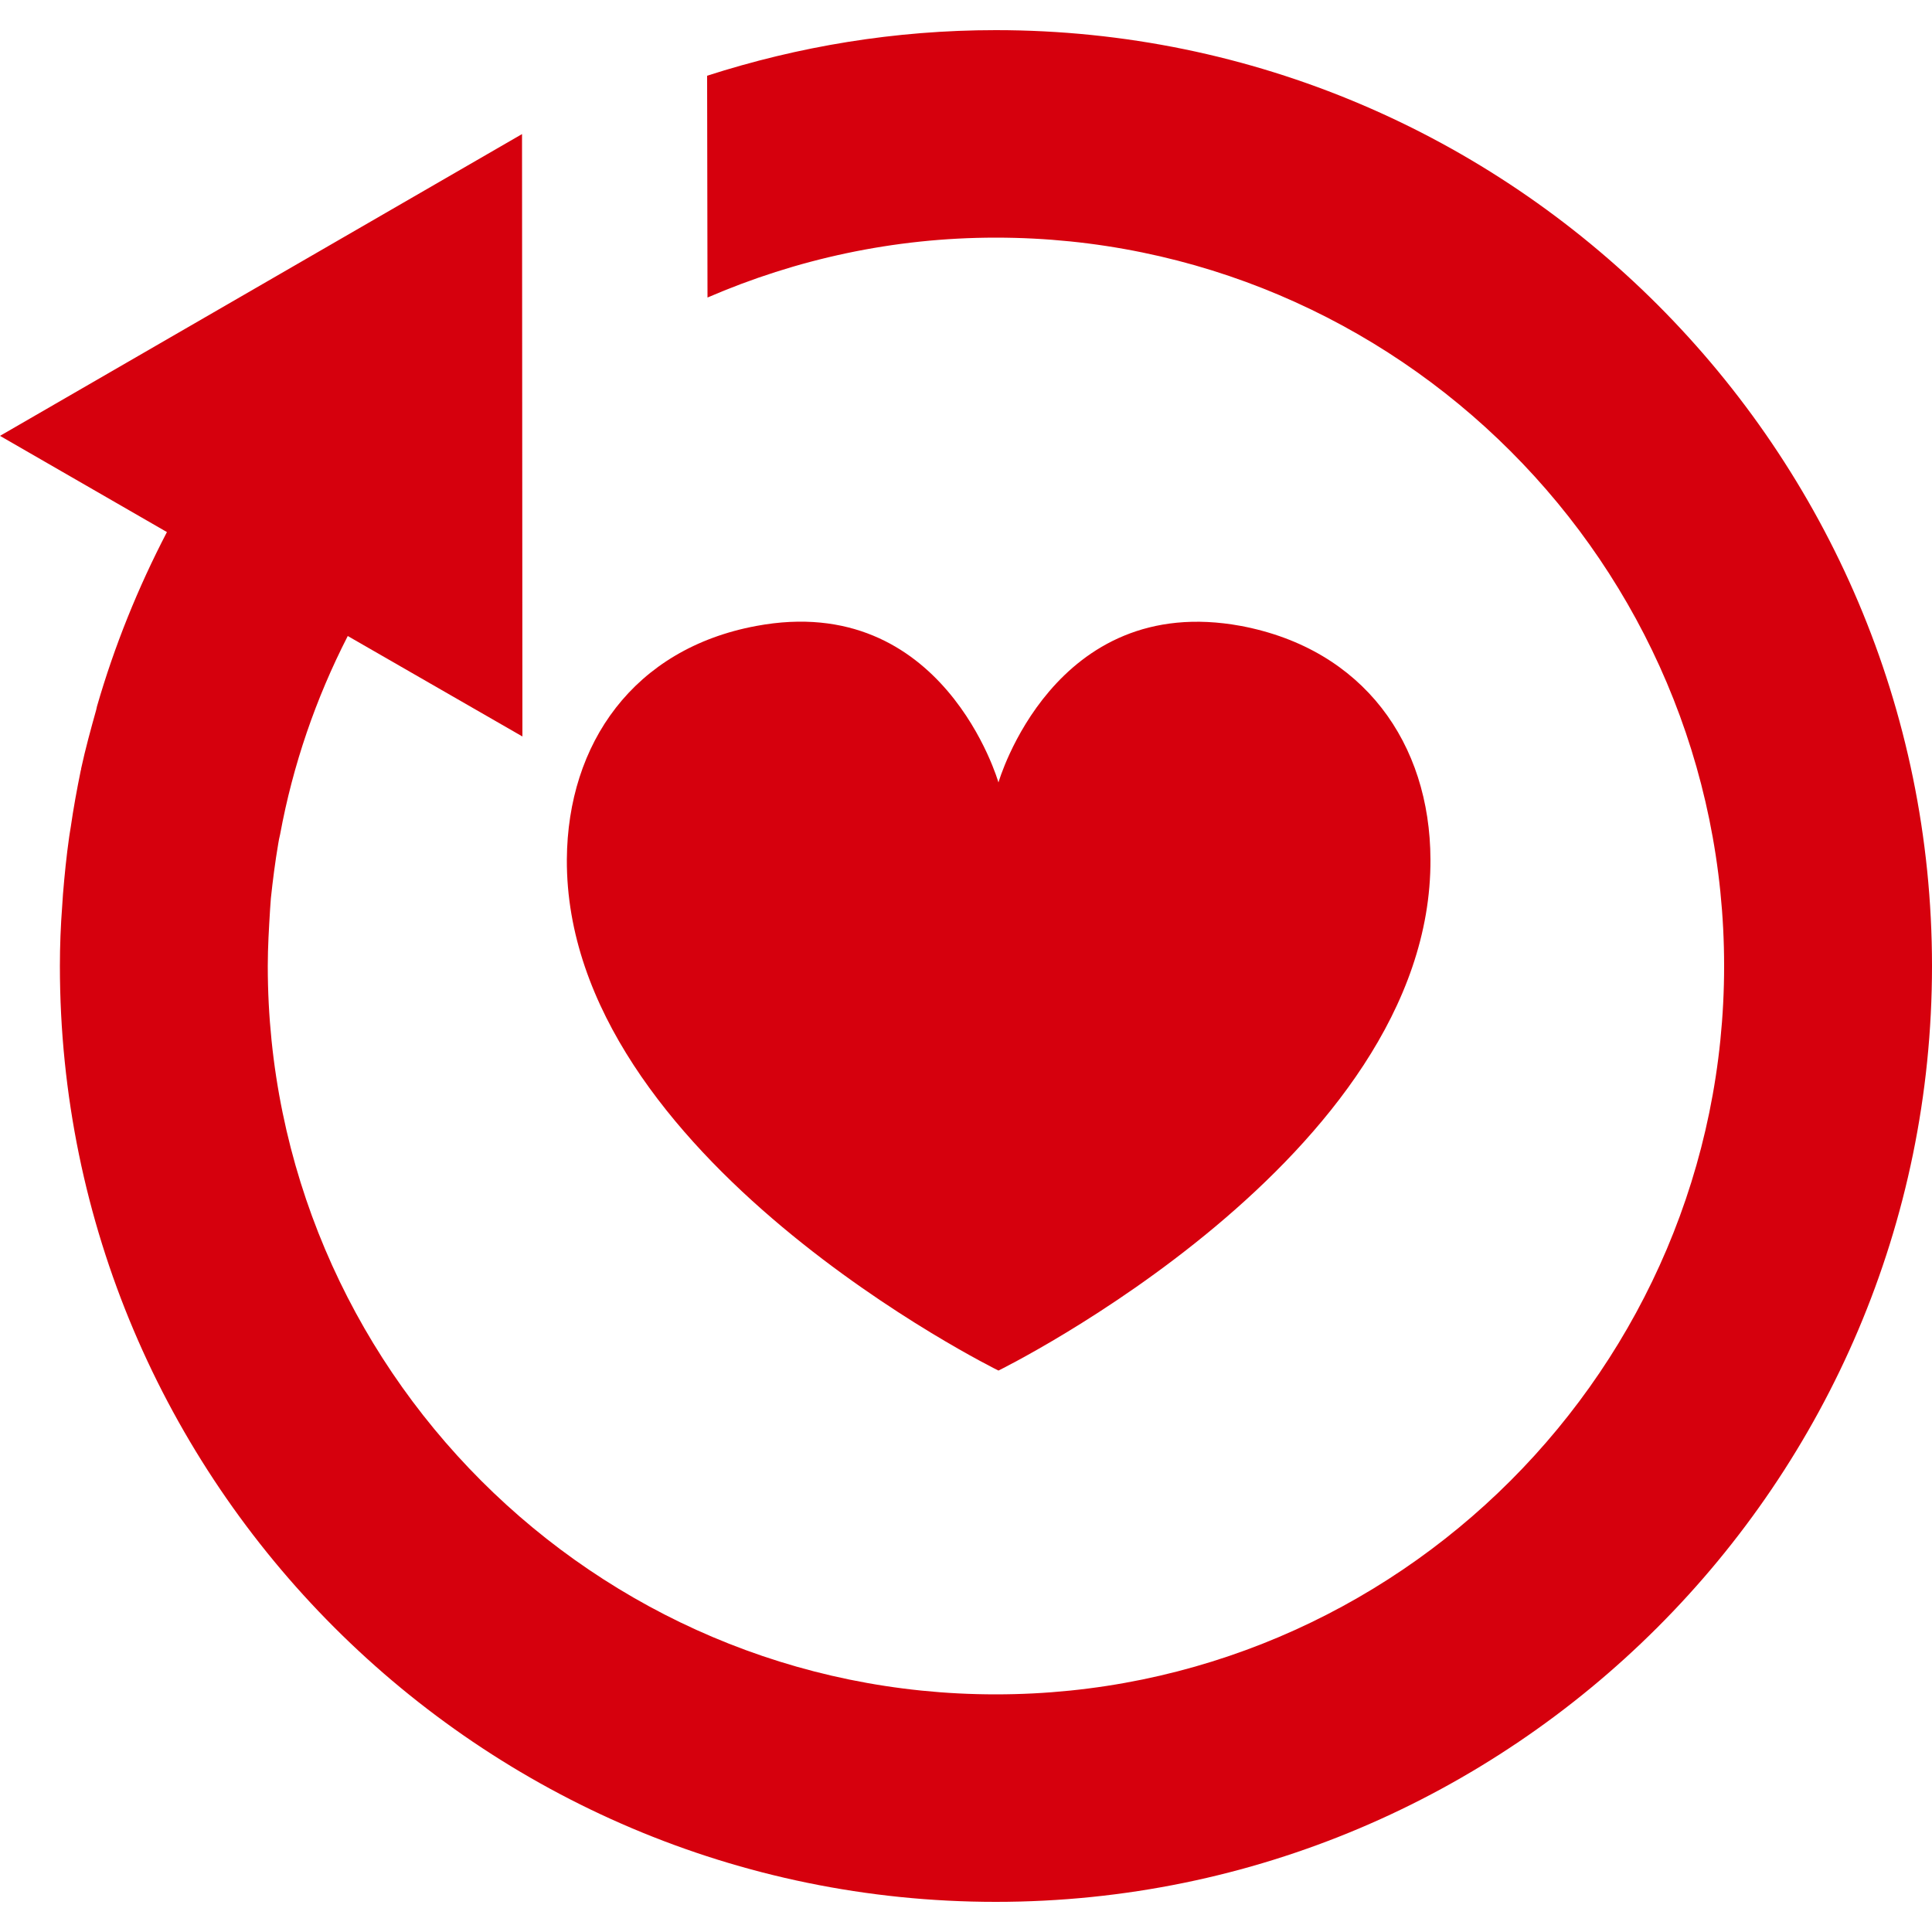
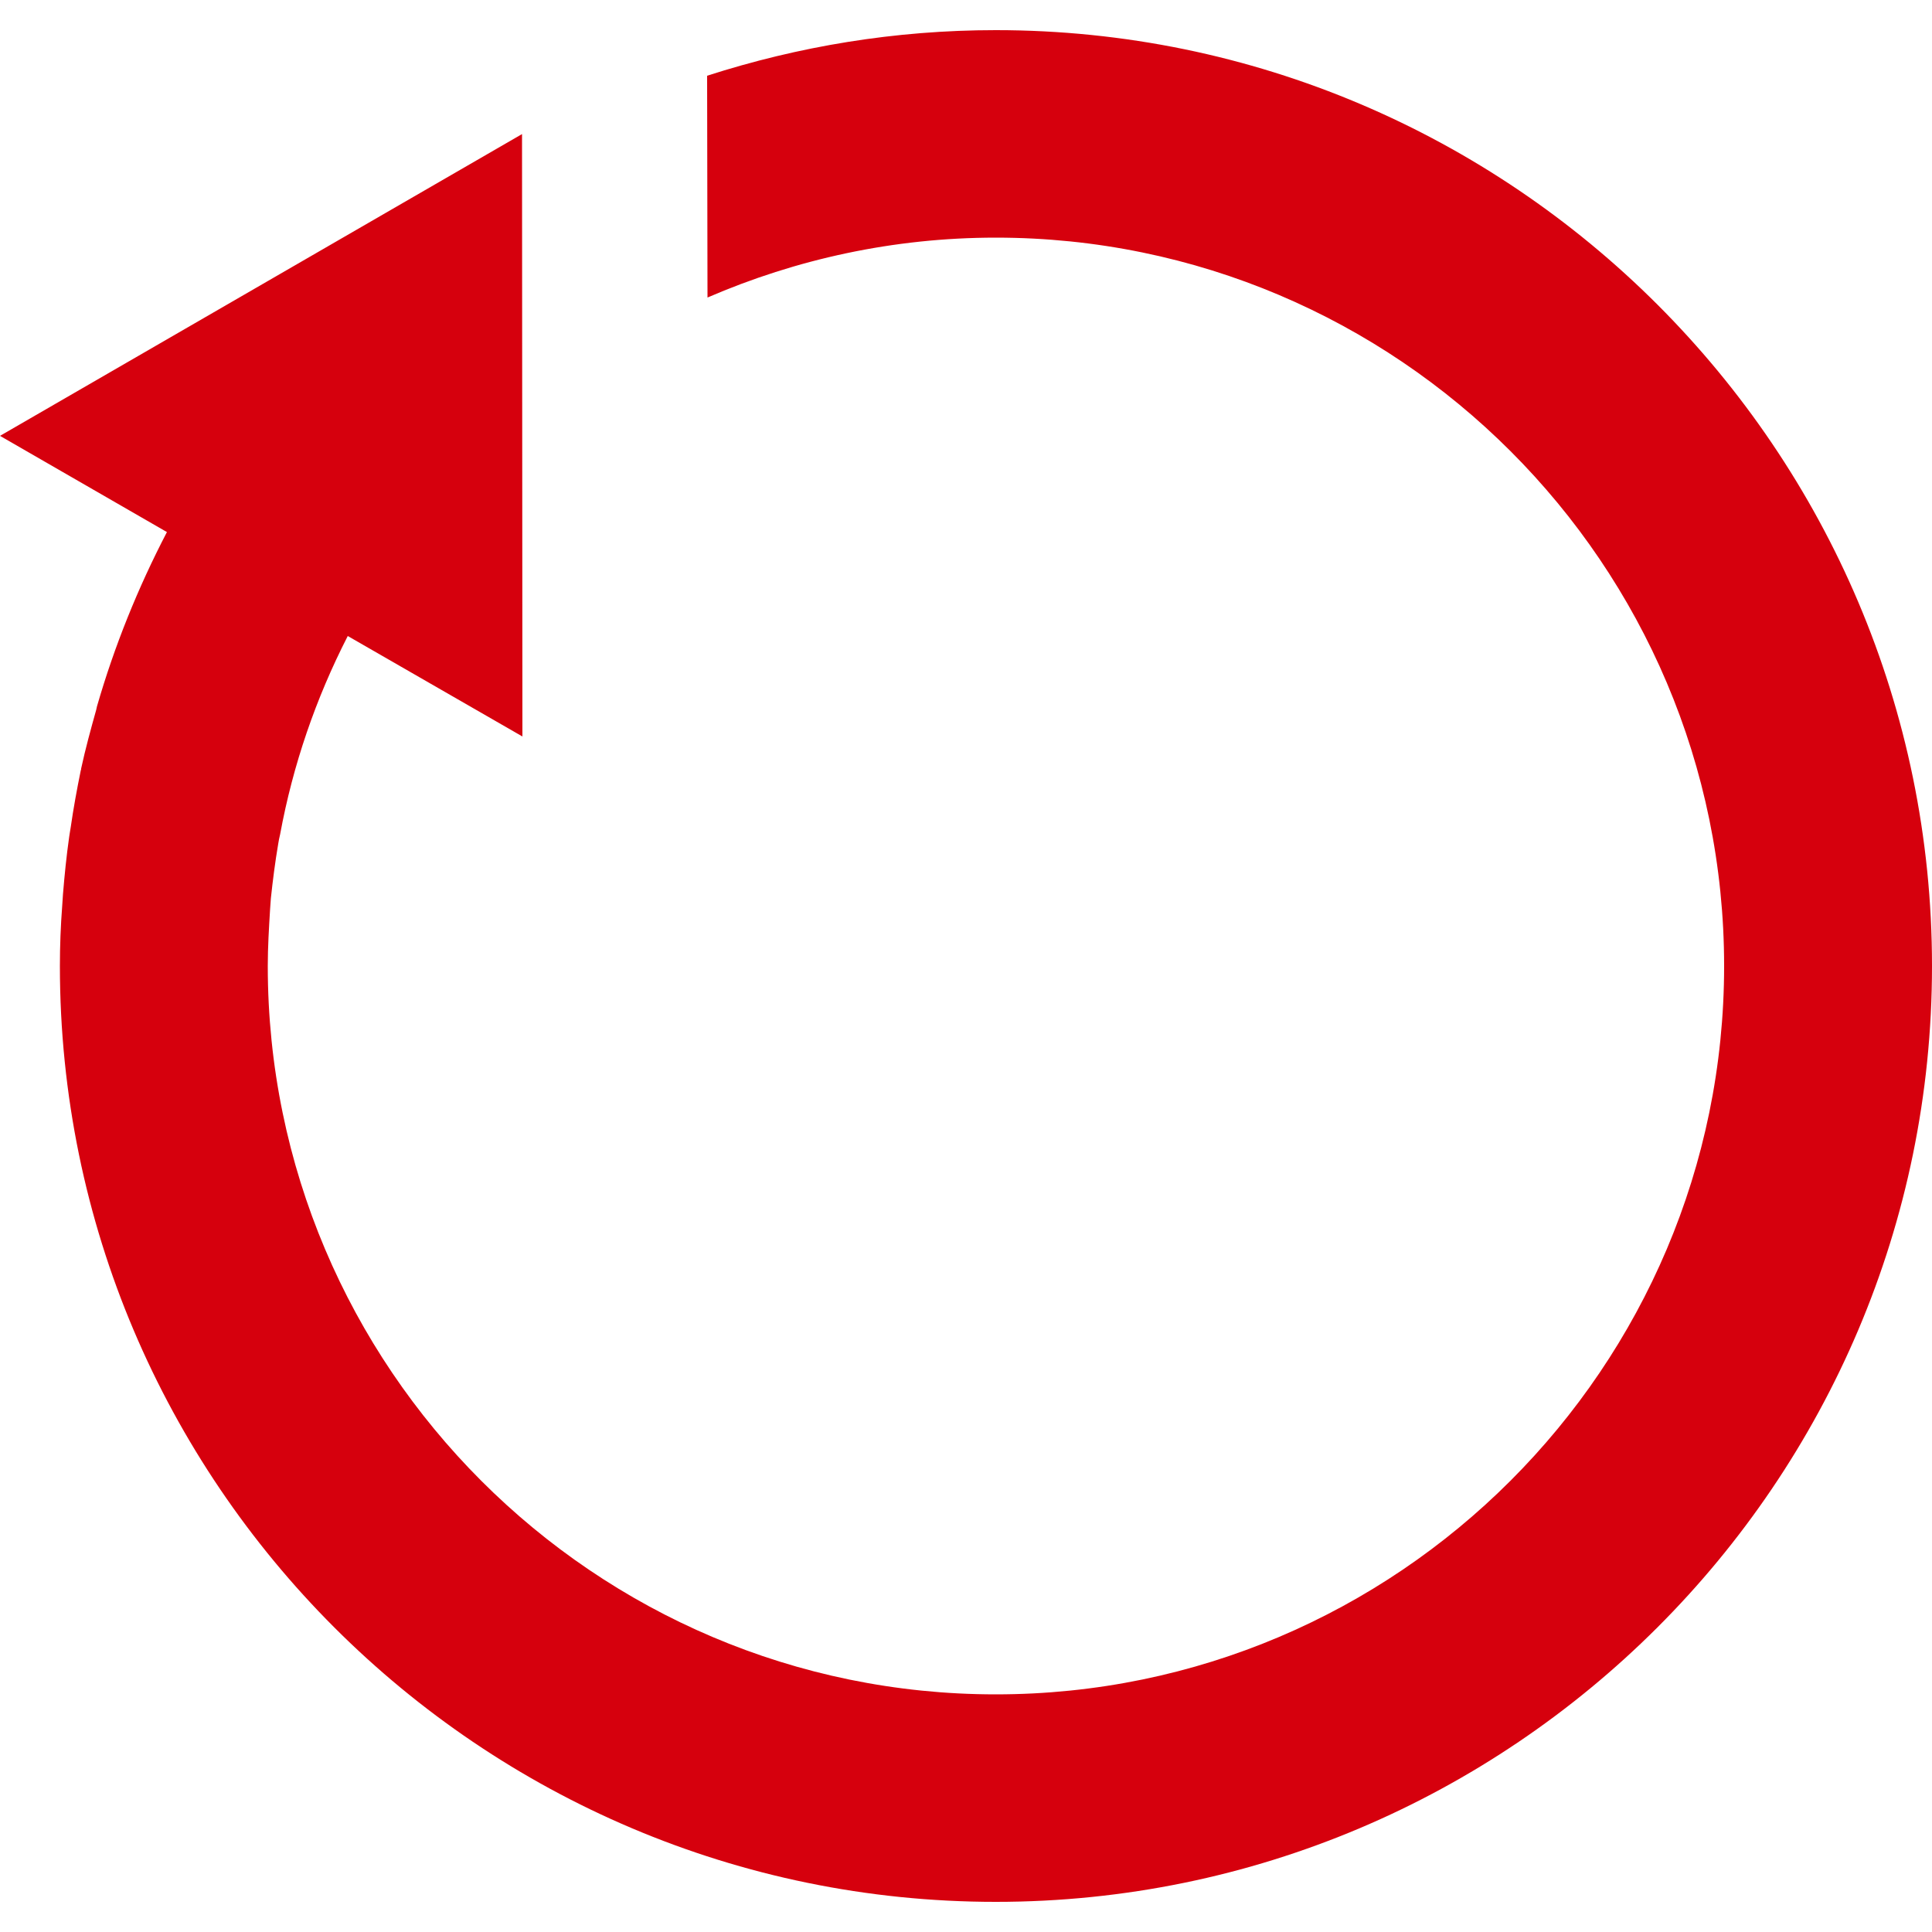
<svg xmlns="http://www.w3.org/2000/svg" version="1.1" x="0px" y="0px" viewBox="0 0 500 500" style="enable-background:new 0 0 500 500;" xml:space="preserve">
  <style type="text/css">
	.st0{fill:#D6000D;}
</style>
  <g id="Layer_1">
</g>
  <g id="Layer_2">
    <g>
      <path class="st0" d="M257.7,7.8c-26.1,0-51.1,4.2-74.7,11.8l0.1,57.4c22.9-9.9,48.1-15.5,74.6-15.5    c103.9,0,188.5,84.5,188.5,188.5c0,103.9-84.6,188.5-188.5,188.5S69.3,353.9,69.3,250c0-4.9,0.3-9.8,0.6-14.7    c0.1-0.9,0.1-1.9,0.2-2.8c0.5-4.7,1.1-9.4,1.9-14.1c0.1-0.8,0.3-1.6,0.5-2.5c3.3-17.9,9.2-35.1,17.5-51.3l45.2,26l-0.1-155.9    L0,112.8l43.2,24.9c-7.5,14.4-13.6,29.5-18.1,45.1h0c-0.1,0.3-0.1,0.6-0.2,0.9c-1.4,5-2.8,10.1-3.9,15.2c0,0.1,0,0.3-0.1,0.5    c-1,4.9-1.9,9.8-2.6,14.7c-0.1,0.8-0.3,1.6-0.4,2.5c-0.7,4.9-1.2,9.9-1.6,14.8c-0.1,1-0.1,2-0.2,3c-0.4,5.2-0.6,10.4-0.6,15.6    c0,133.6,108.7,242.2,242.2,242.2S500,383.6,500,250C500,116.5,391.3,7.8,257.7,7.8" />
-       <path class="st0" d="M370.2,222.4c-0.1-30-17.3-54.4-49-60.4c-48.6-9-62.8,40.5-62.8,40.5s-14.2-49.6-62.7-40.5    c-31.7,5.9-48.8,30.4-49,60.4c-0.4,77.2,111.7,132.3,111.7,132.3S370.6,299.6,370.2,222.4" />
    </g>
  </g>
</svg>